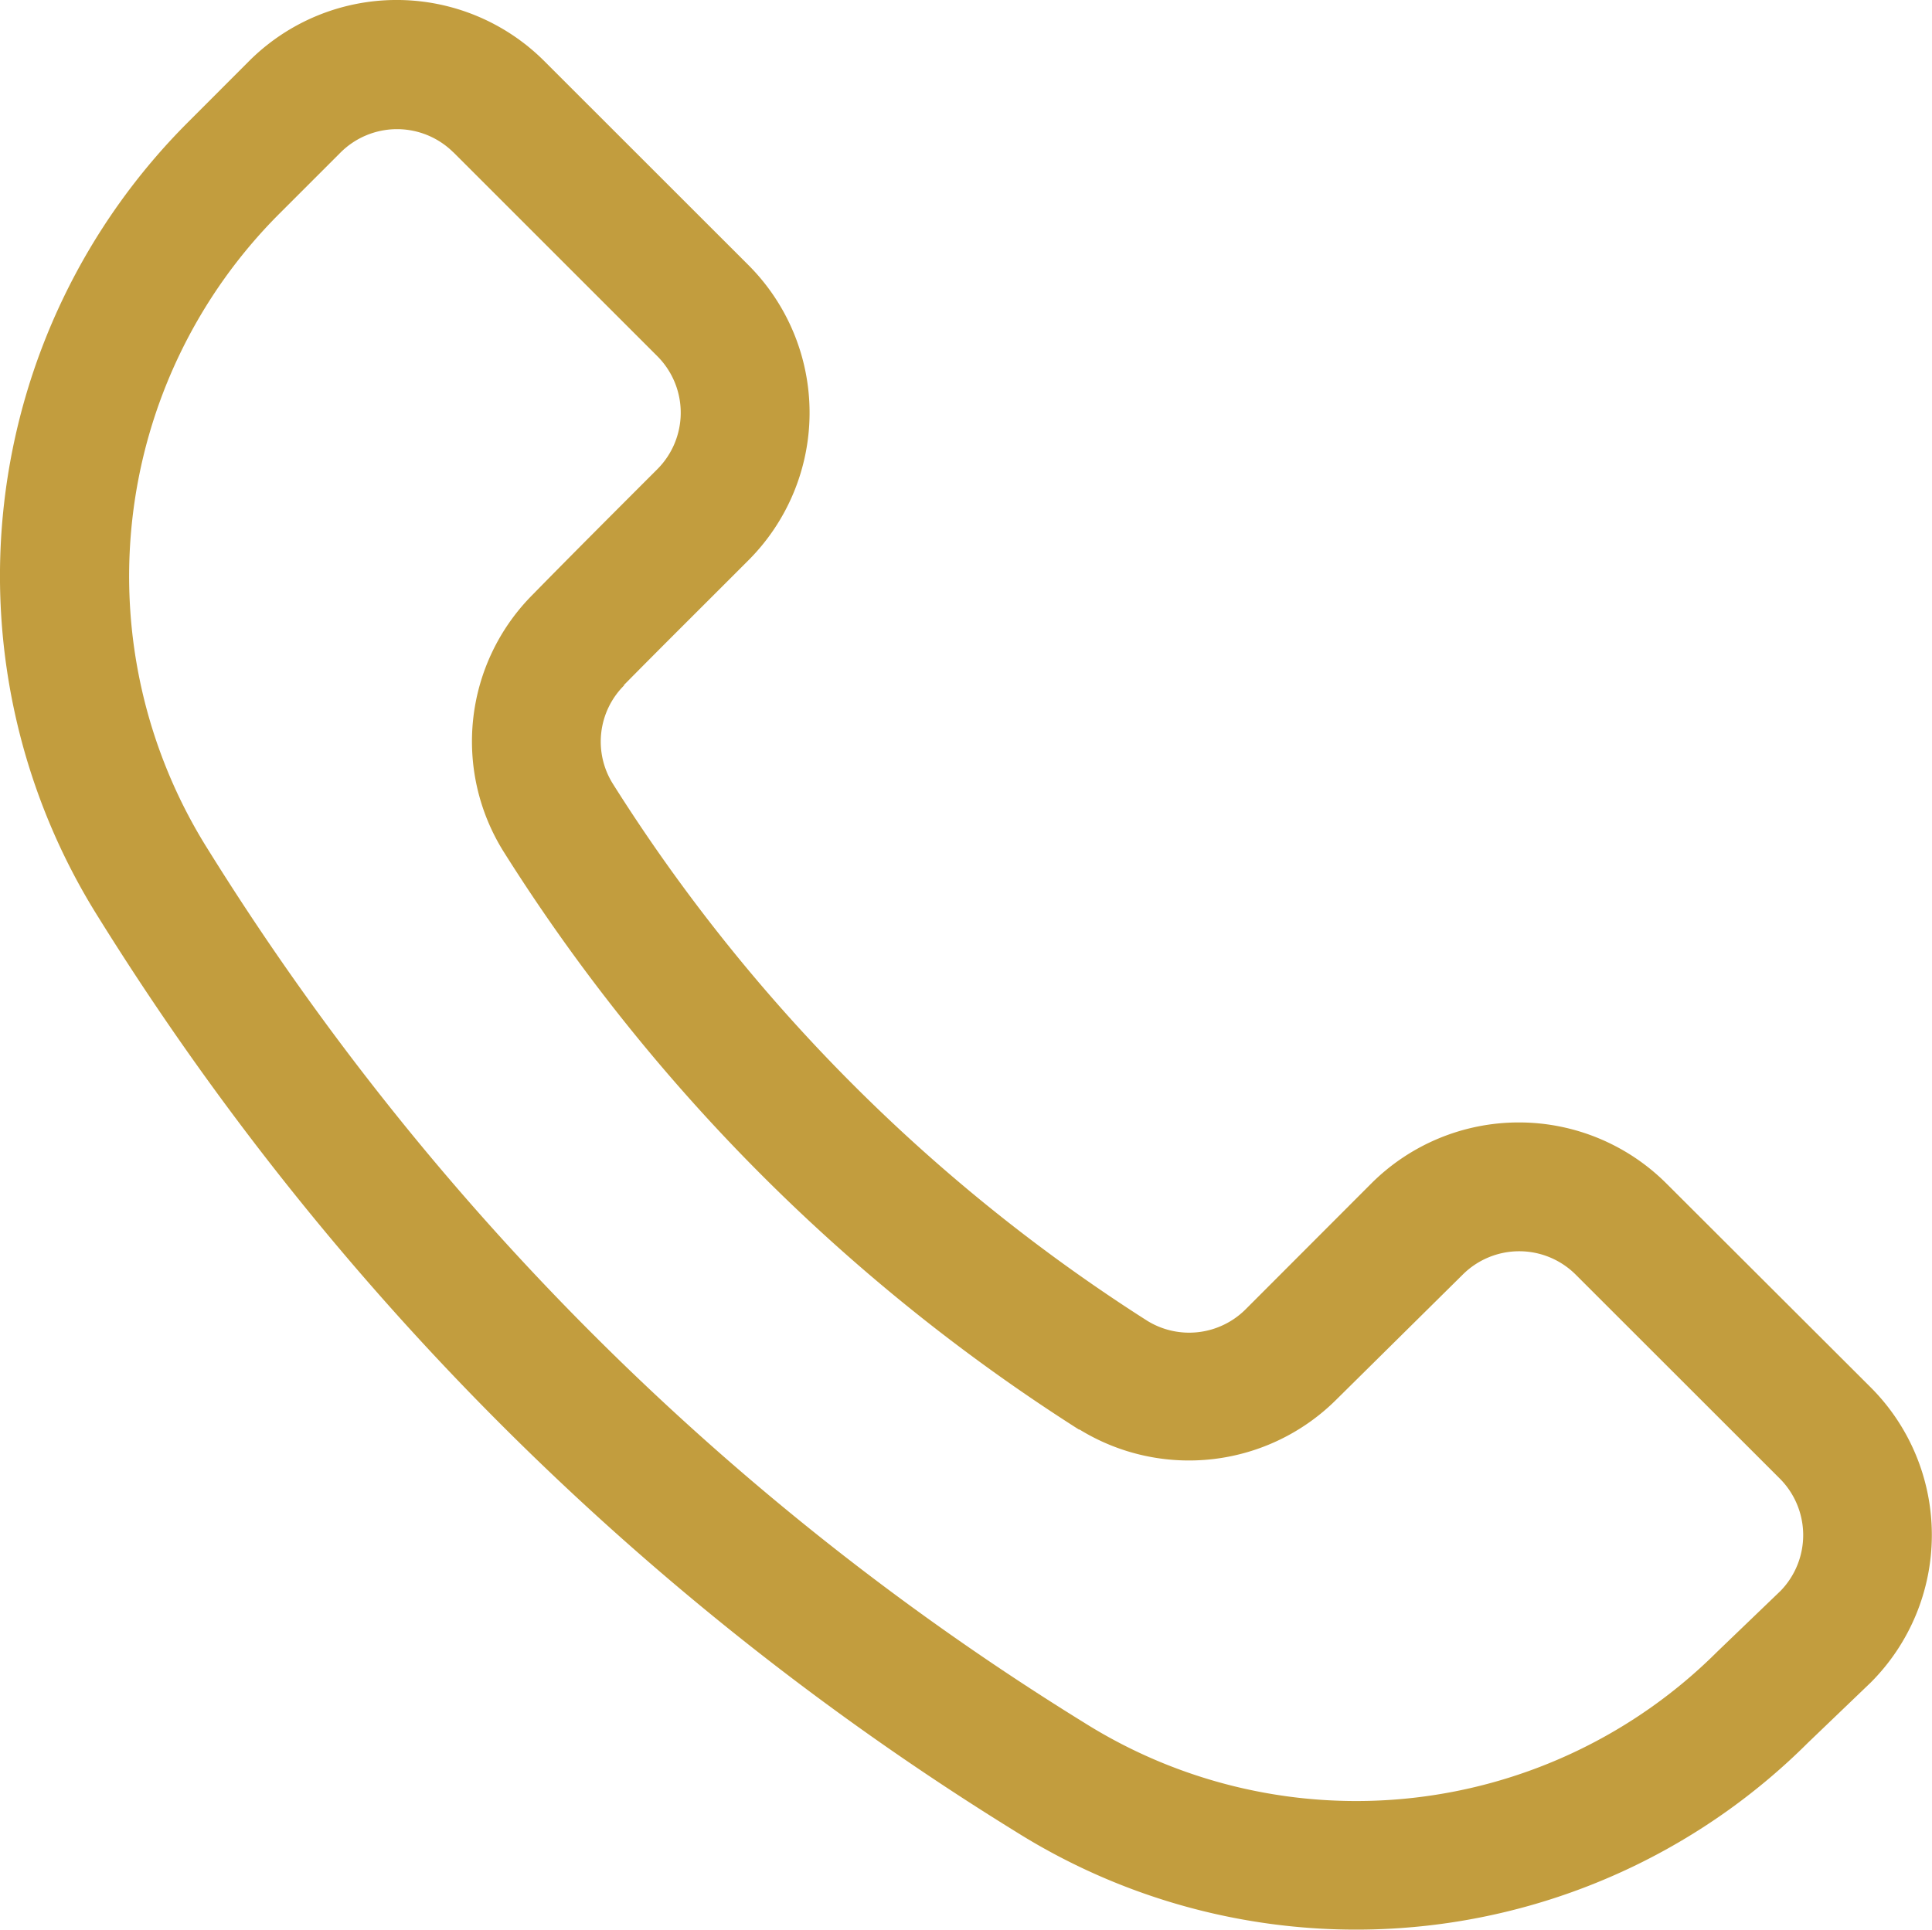
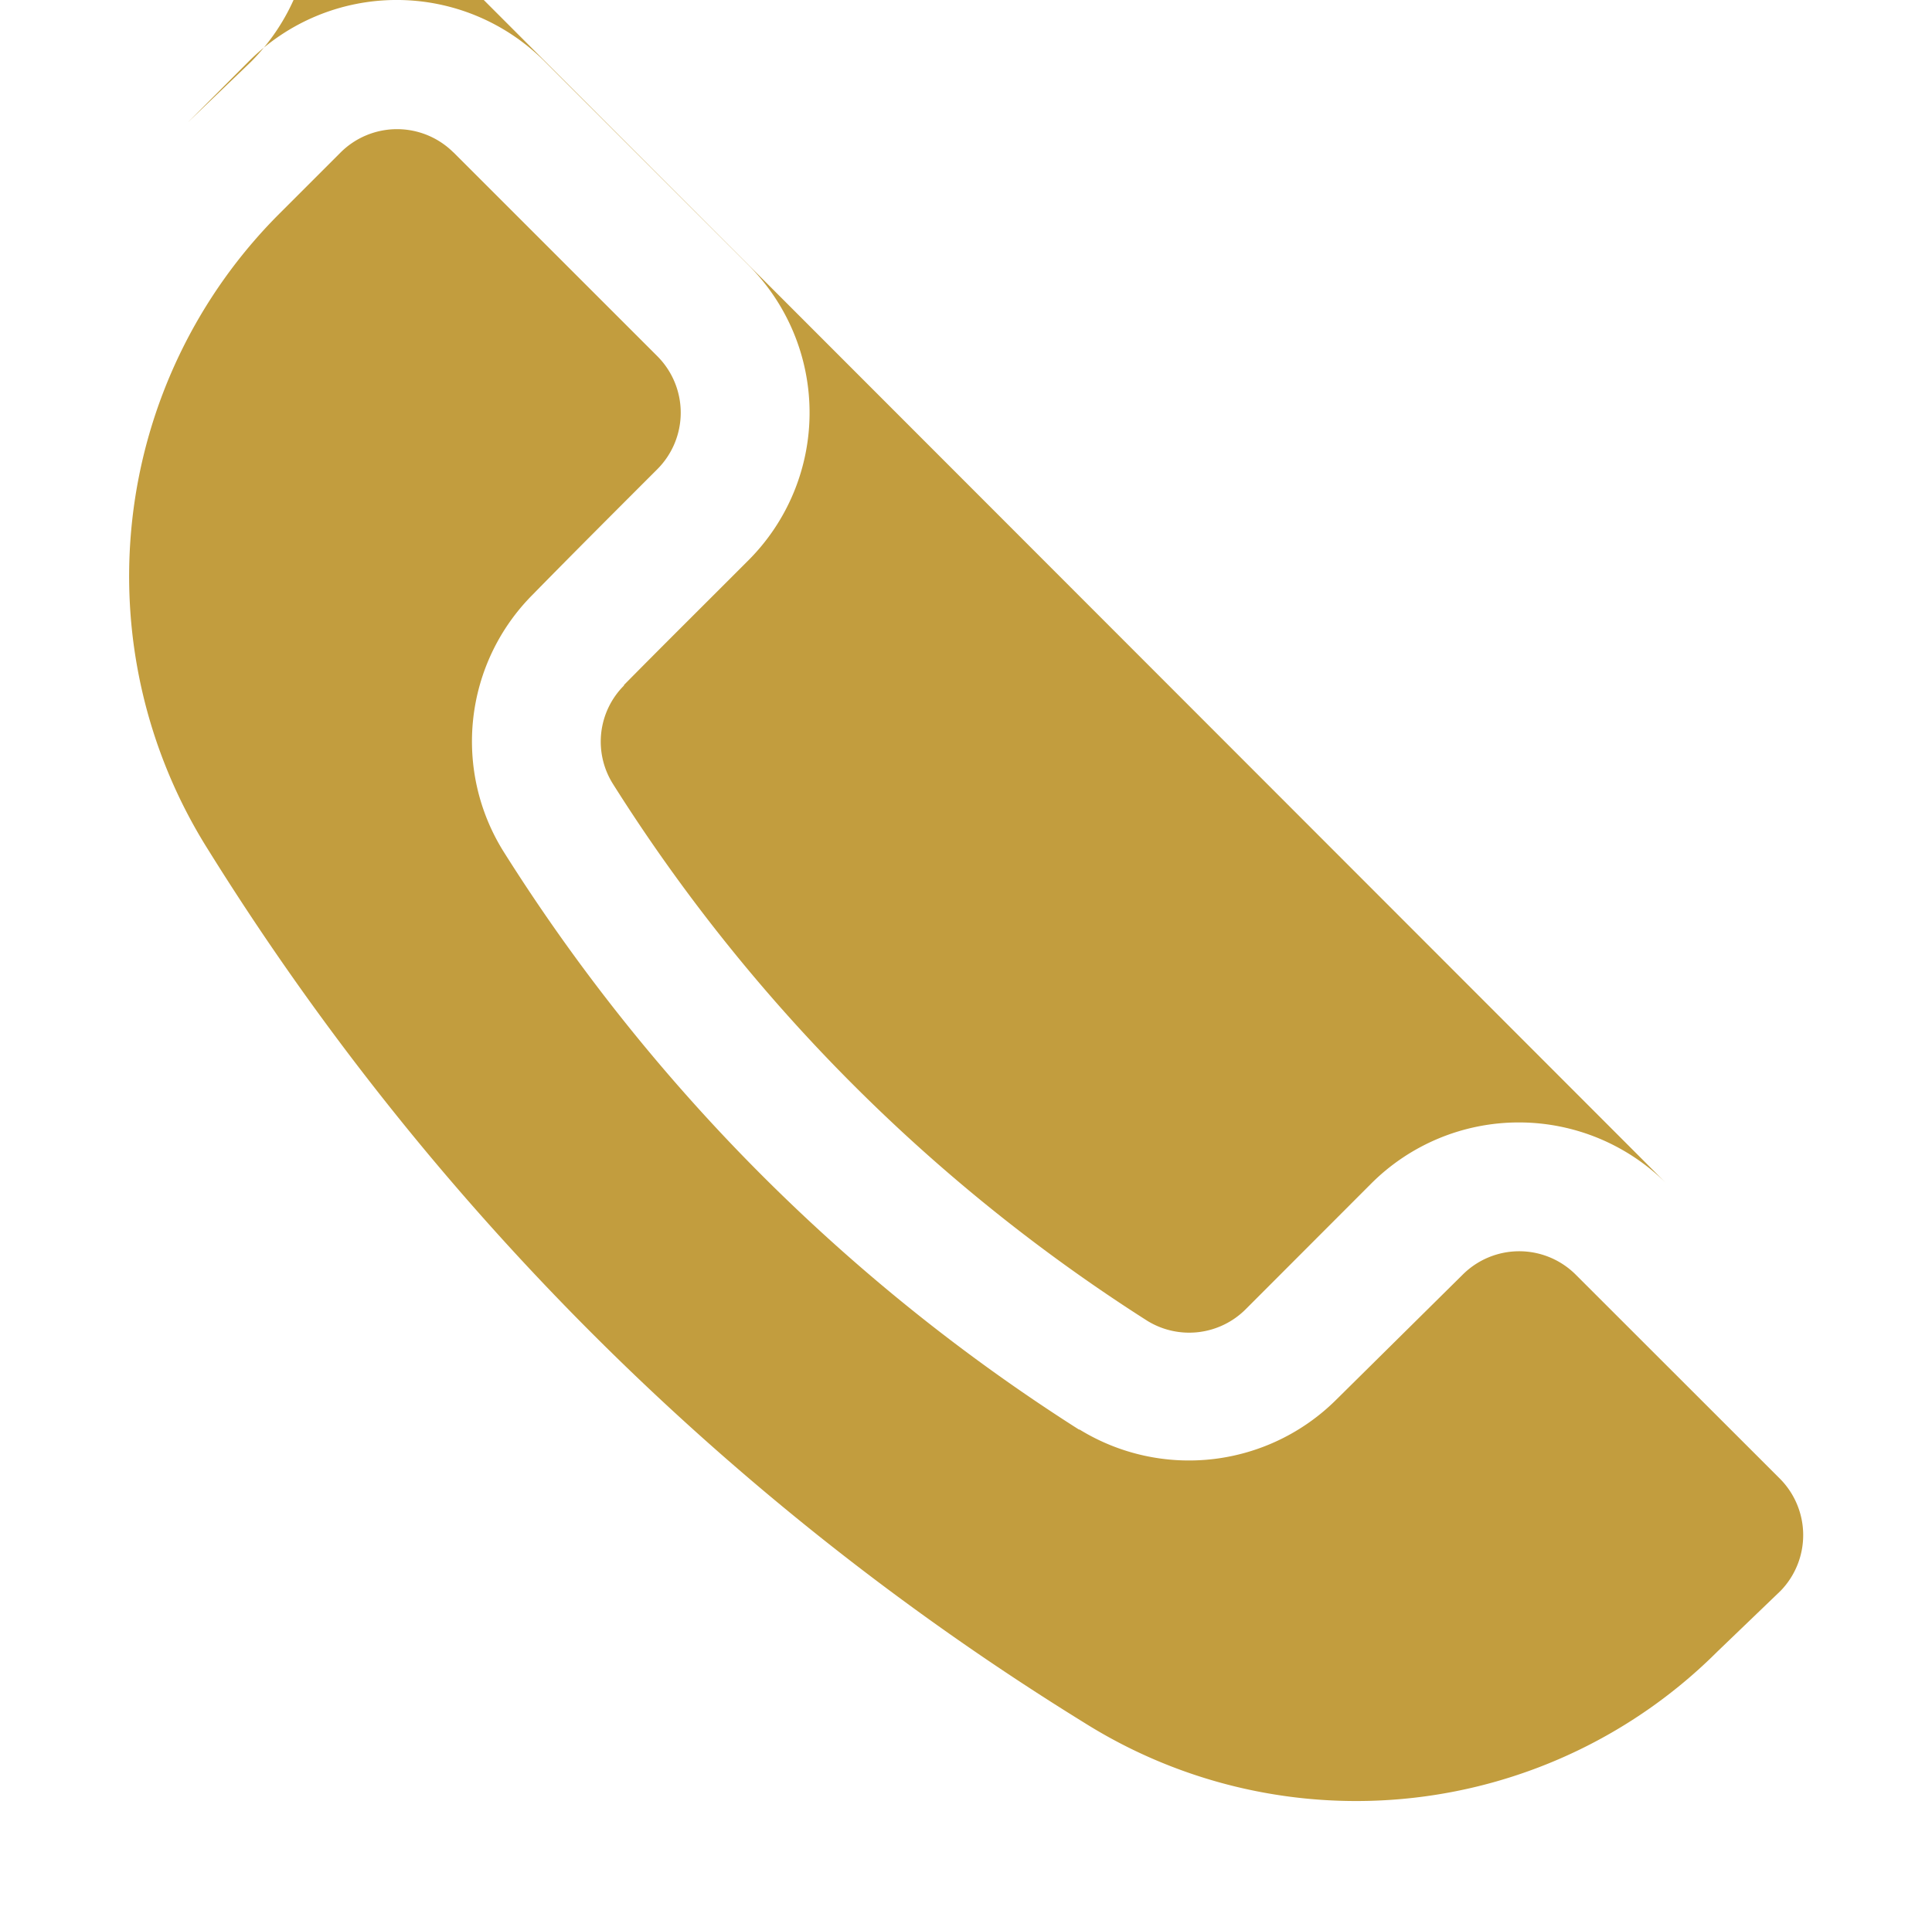
<svg xmlns="http://www.w3.org/2000/svg" width="21.216" height="21.196" viewBox="0 0 21.216 21.196">
  <g id="noun-call-6419659" transform="translate(-1 -1)">
-     <path id="Path_6" data-name="Path 6" d="M6.977,1.671a2.293,2.293,0,0,0-3.242,0l-.671.672a7.046,7.046,0,0,0-.982,8.735,31.117,31.117,0,0,0,10.071,10.04,7.026,7.026,0,0,0,8.7-.975l.69-.662a2.293,2.293,0,0,0,0-3.242L19.3,14a2.293,2.293,0,0,0-3.242,0L14.68,15.38a.877.877,0,0,1-1.079.129,19.007,19.007,0,0,1-5.871-5.9.872.872,0,0,1,.122-1.079l0-.006C8.27,8.1,8.774,7.6,9.219,7.154h0a2.293,2.293,0,0,0,0-3.242L6.977,1.671Zm-1,1L8.219,4.913a.878.878,0,0,1,0,1.24c-.448.448-.955.955-1.371,1.38a2.283,2.283,0,0,0-.313,2.829l0,0a20.4,20.4,0,0,0,6.313,6.34l.007,0a2.293,2.293,0,0,0,2.823-.332L17.063,15a.878.878,0,0,1,1.24,0l2.242,2.241a.879.879,0,0,1,.008,1.233l-.692.665a5.613,5.613,0,0,1-6.958.781l0,0a29.712,29.712,0,0,1-9.62-9.591h0a5.632,5.632,0,0,1,.785-6.982l.672-.672a.878.878,0,0,1,1.24,0Z" transform="translate(0 0)" fill="#c29d3e" fill-rule="evenodd" />
+     <path id="Path_6" data-name="Path 6" d="M6.977,1.671a2.293,2.293,0,0,0-3.242,0l-.671.672l.69-.662a2.293,2.293,0,0,0,0-3.242L19.3,14a2.293,2.293,0,0,0-3.242,0L14.68,15.38a.877.877,0,0,1-1.079.129,19.007,19.007,0,0,1-5.871-5.9.872.872,0,0,1,.122-1.079l0-.006C8.27,8.1,8.774,7.6,9.219,7.154h0a2.293,2.293,0,0,0,0-3.242L6.977,1.671Zm-1,1L8.219,4.913a.878.878,0,0,1,0,1.24c-.448.448-.955.955-1.371,1.38a2.283,2.283,0,0,0-.313,2.829l0,0a20.4,20.4,0,0,0,6.313,6.34l.007,0a2.293,2.293,0,0,0,2.823-.332L17.063,15a.878.878,0,0,1,1.24,0l2.242,2.241a.879.879,0,0,1,.008,1.233l-.692.665a5.613,5.613,0,0,1-6.958.781l0,0a29.712,29.712,0,0,1-9.62-9.591h0a5.632,5.632,0,0,1,.785-6.982l.672-.672a.878.878,0,0,1,1.24,0Z" transform="translate(0 0)" fill="#c29d3e" fill-rule="evenodd" />
  </g>
</svg>